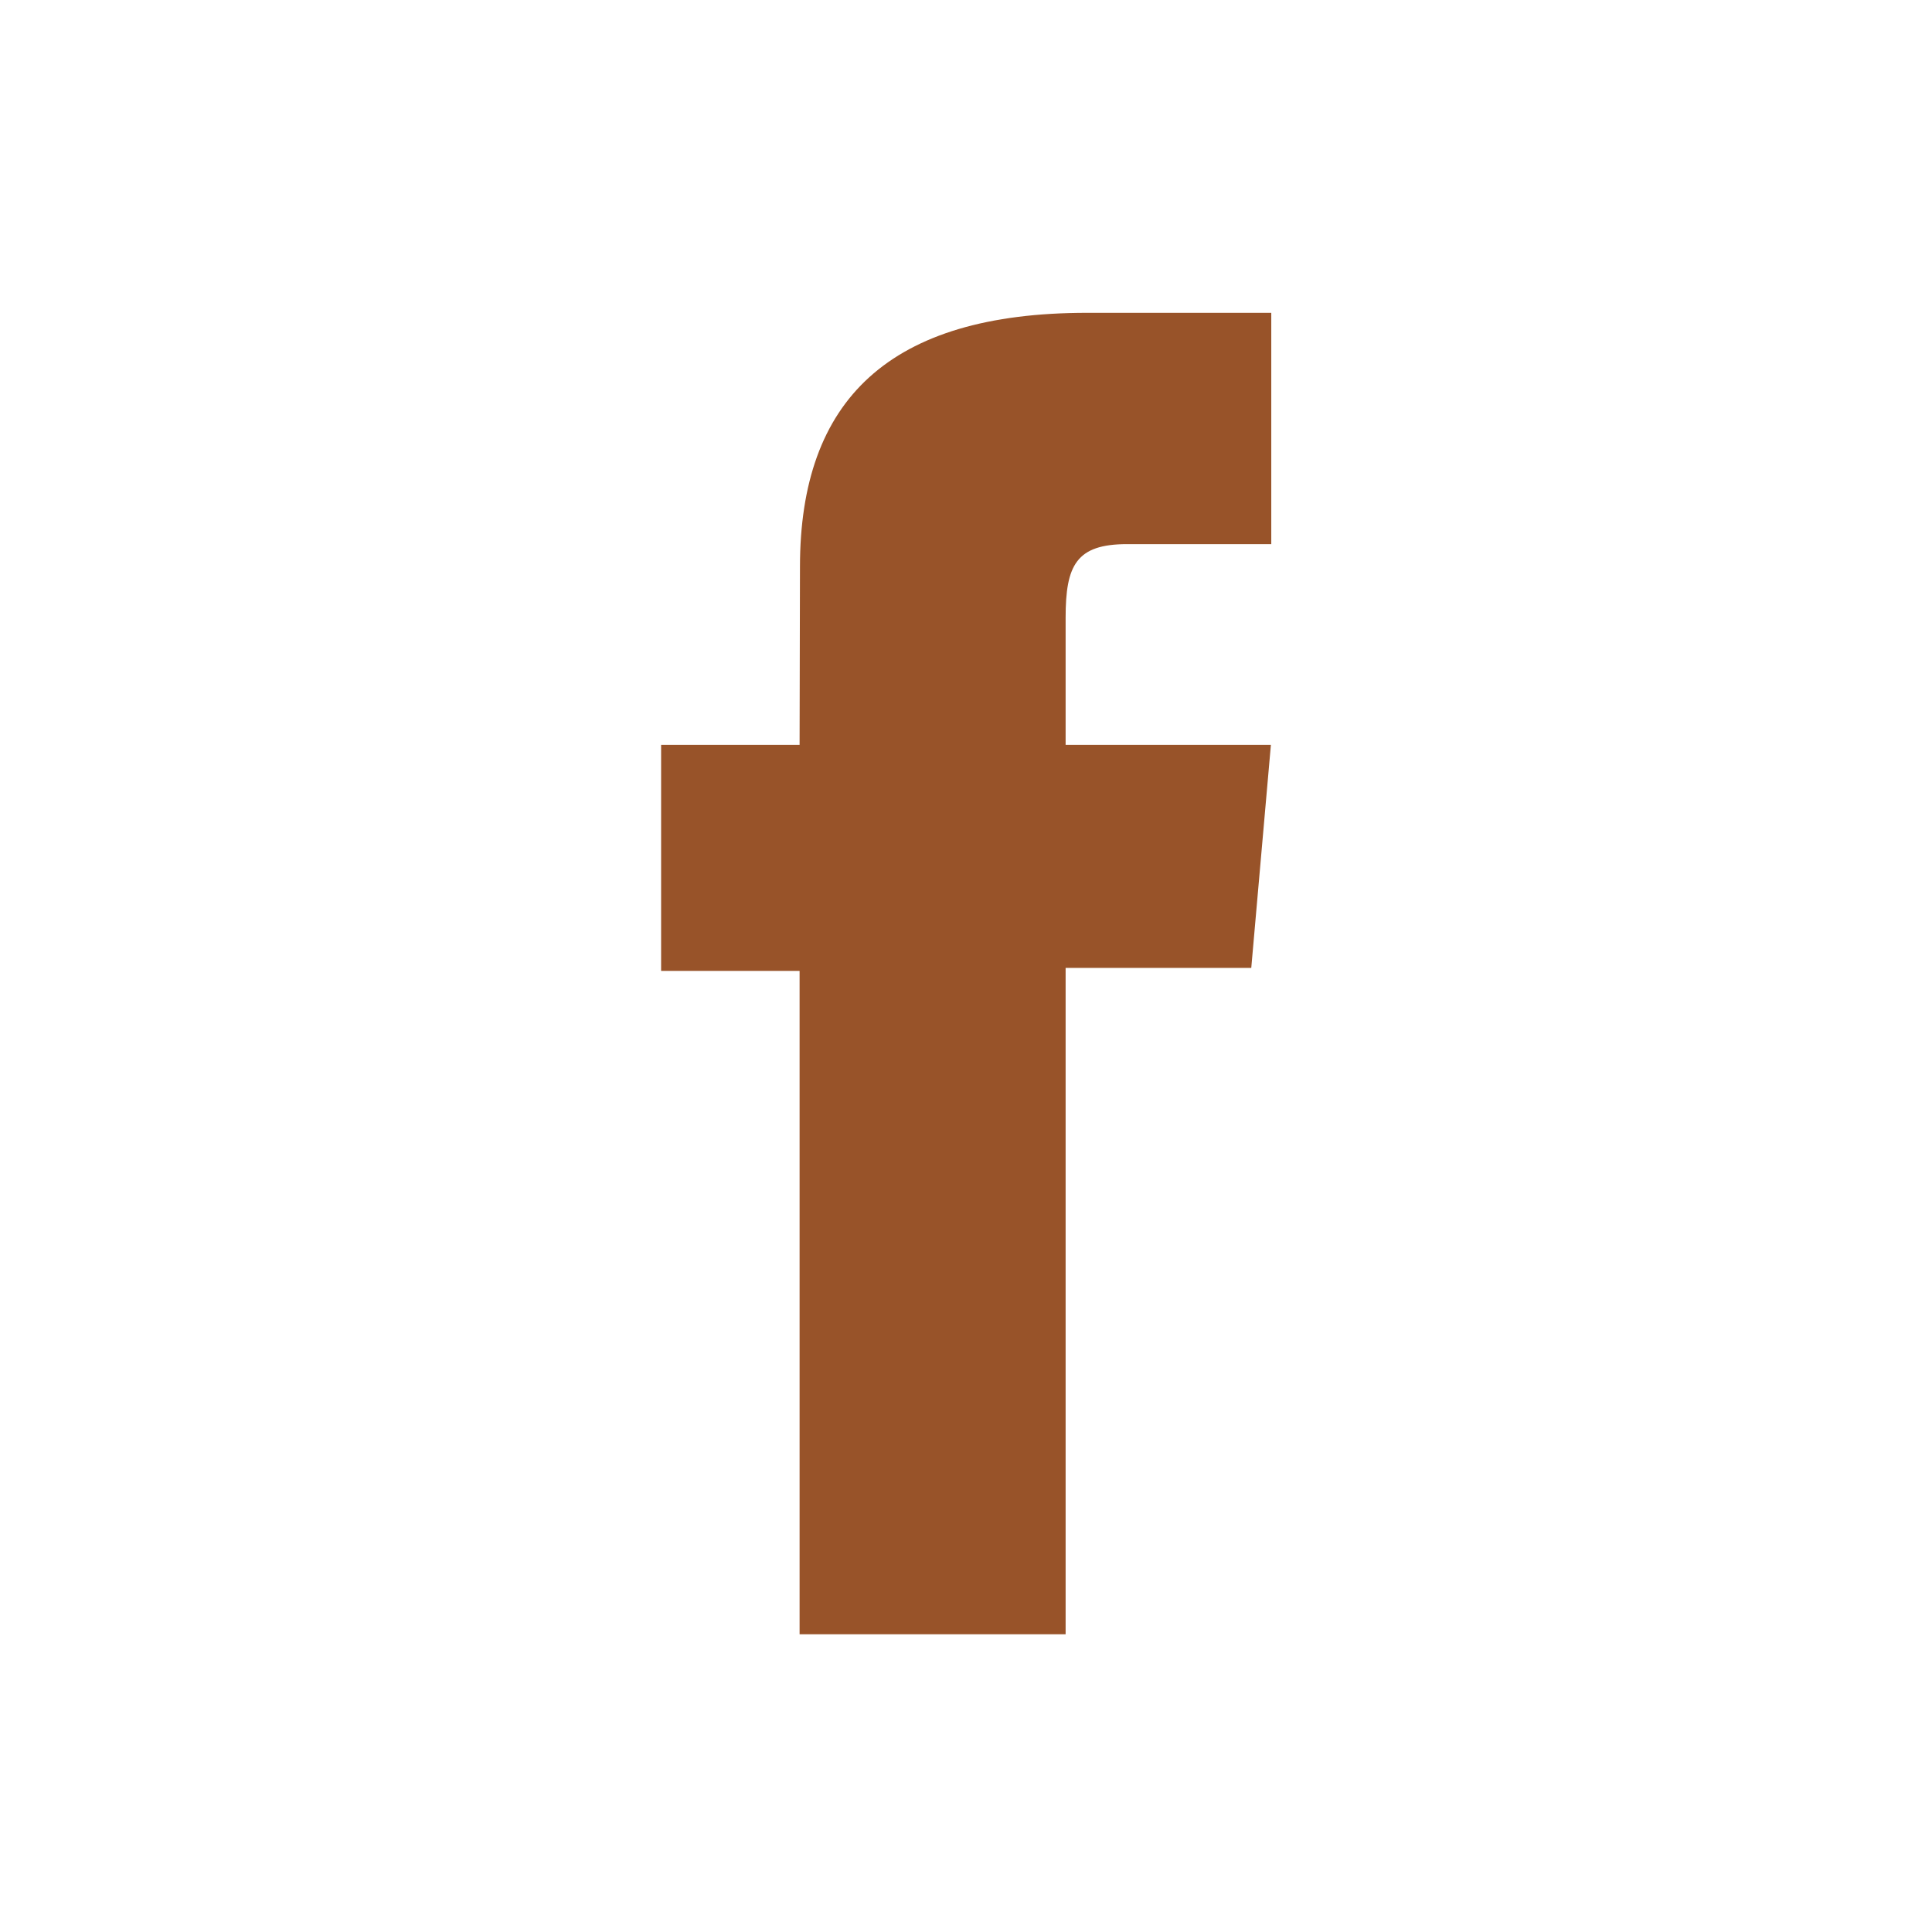
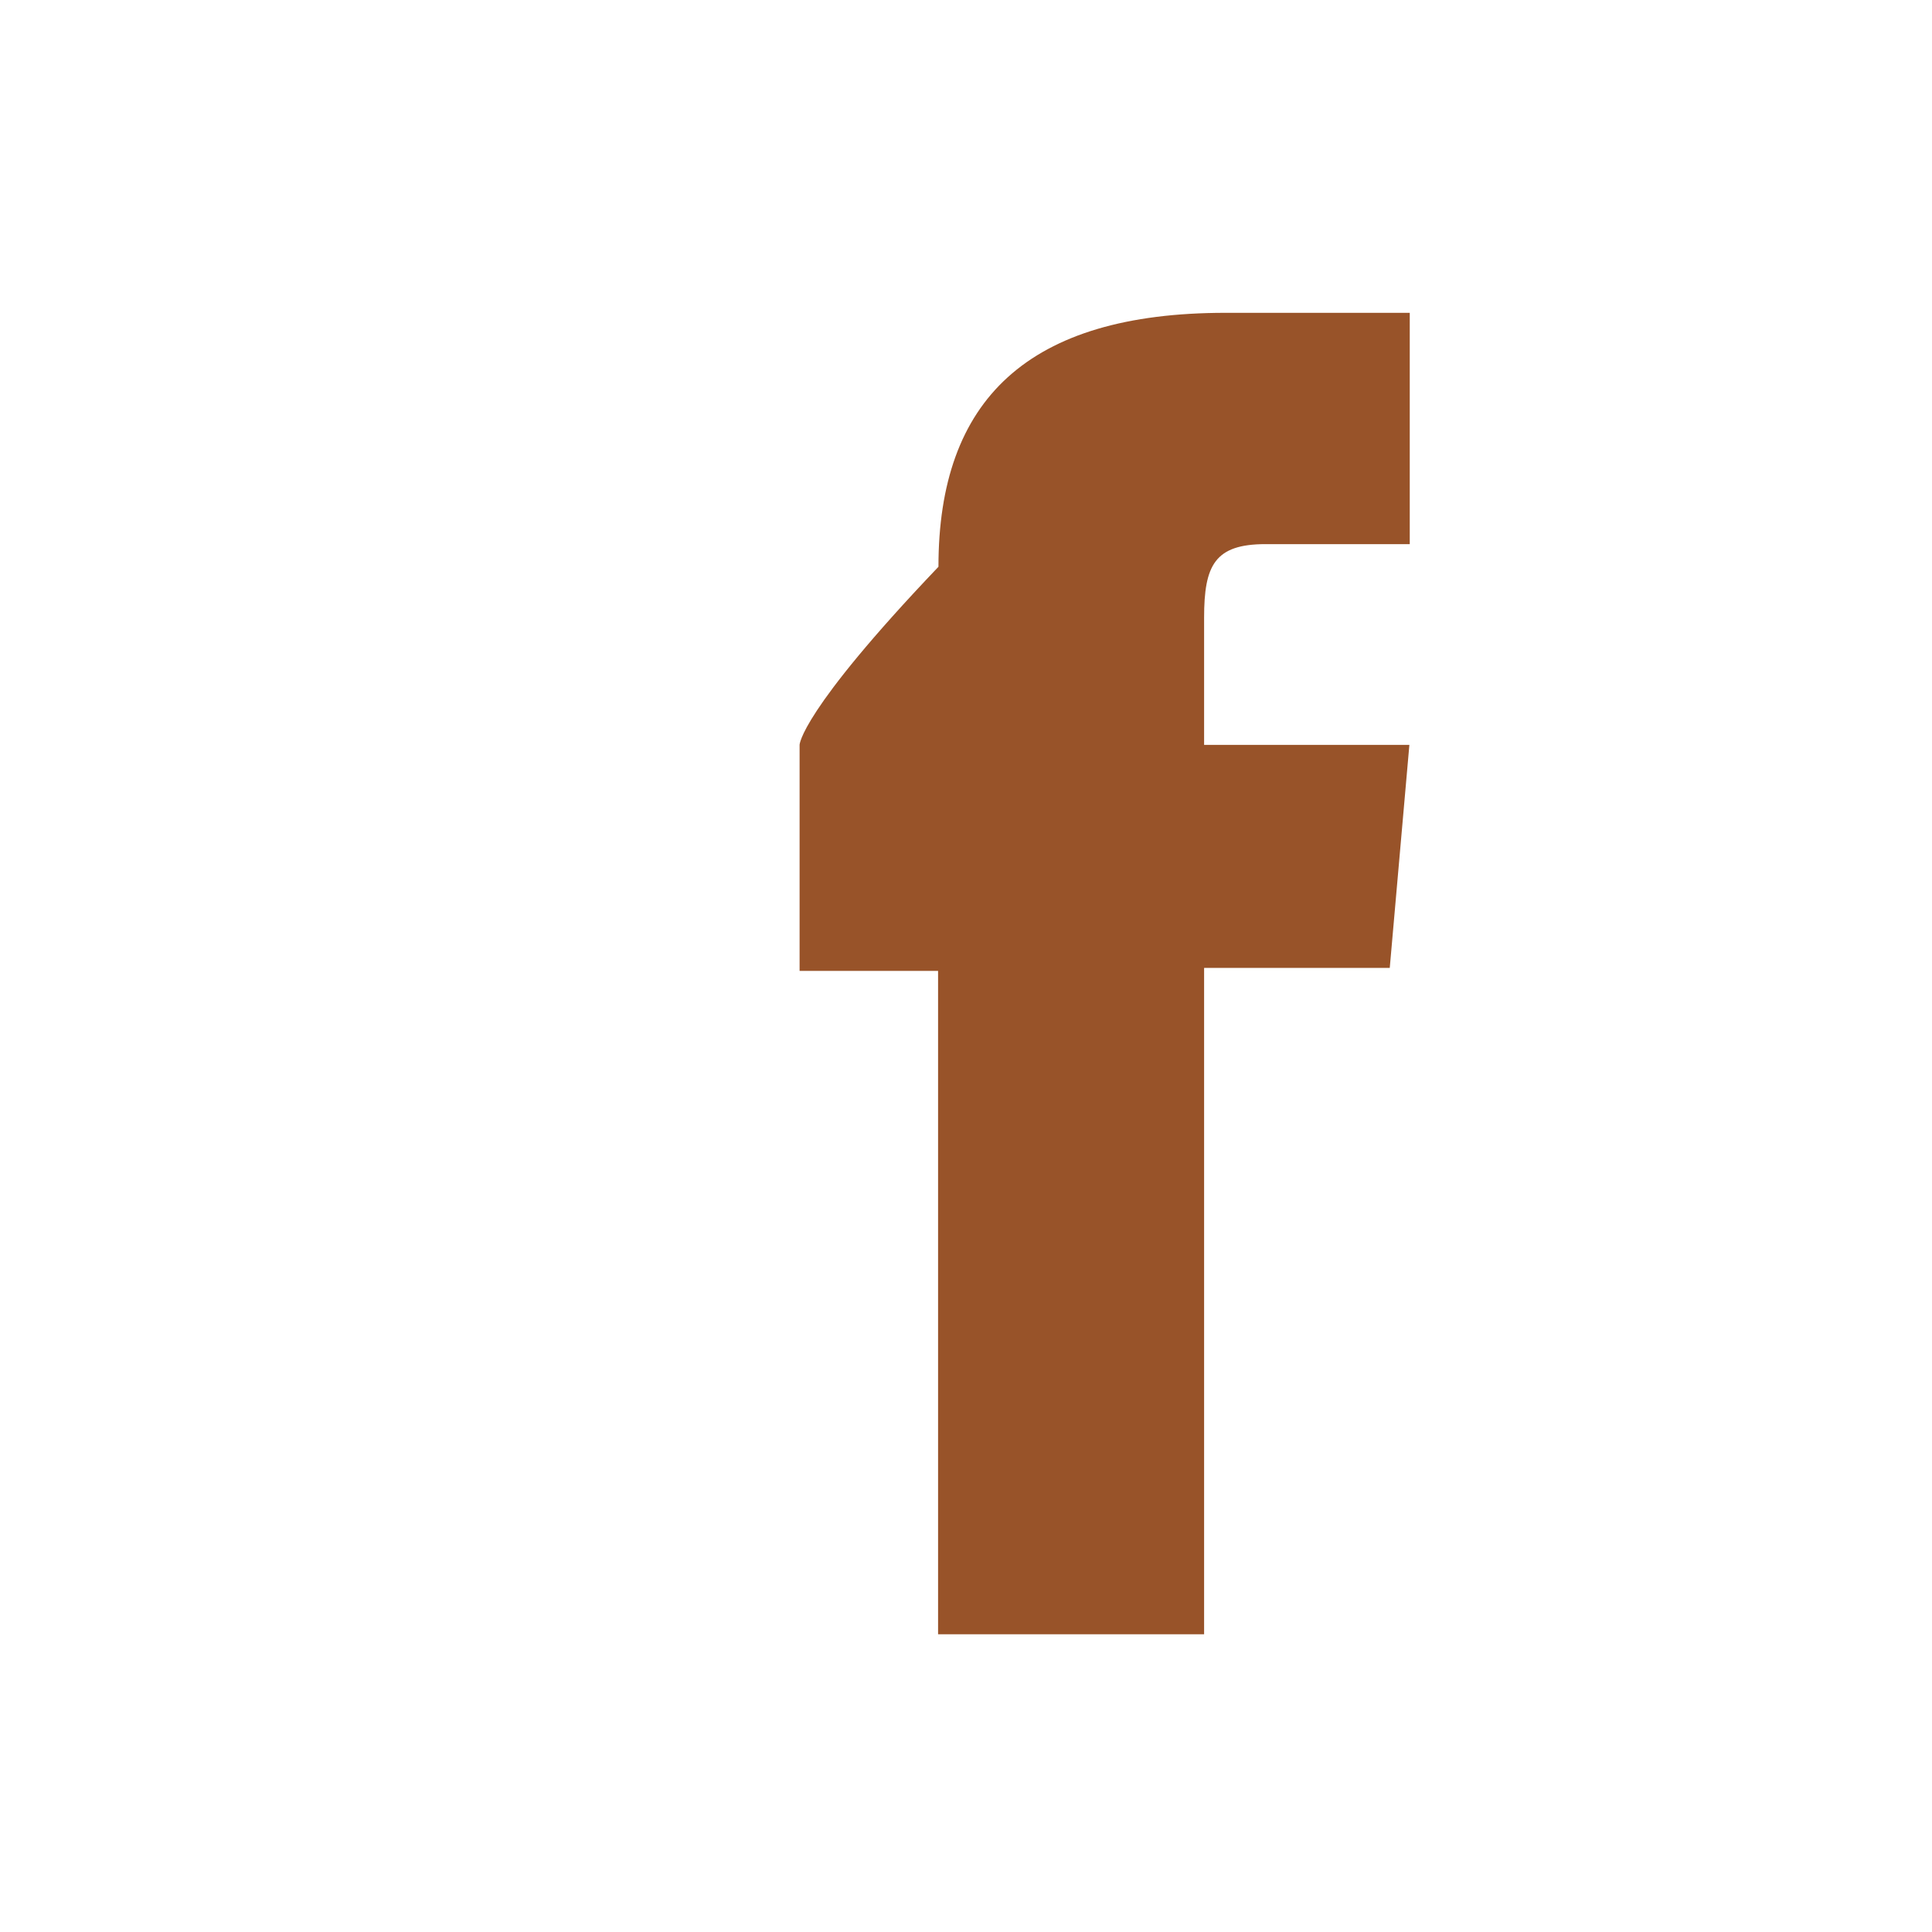
<svg xmlns="http://www.w3.org/2000/svg" class="facebook" style="display:block;fill:#985329" data-tag="fac" data-name="Facebook" viewBox="0 0 512 512" preserveAspectRatio="xMidYMid meet">
-   <path d="M211.9 197.4h-36.7v59.9h36.7V433.1h70.5V256.5h49.2l5.2-59.1h-54.4c0 0 0-22.1 0-33.7 0-13.9 2.8-19.5 16.3-19.5 10.9 0 38.2 0 38.2 0V82.9c0 0-40.2 0-48.8 0 -52.5 0-76.1 23.1-76.1 67.3C211.9 188.8 211.9 197.4 211.9 197.4z" />
+   <path d="M211.9 197.4v59.9h36.7V433.1h70.5V256.5h49.2l5.2-59.1h-54.4c0 0 0-22.1 0-33.7 0-13.9 2.8-19.5 16.3-19.5 10.9 0 38.2 0 38.2 0V82.9c0 0-40.2 0-48.8 0 -52.5 0-76.1 23.1-76.1 67.3C211.9 188.8 211.9 197.4 211.9 197.4z" />
</svg>